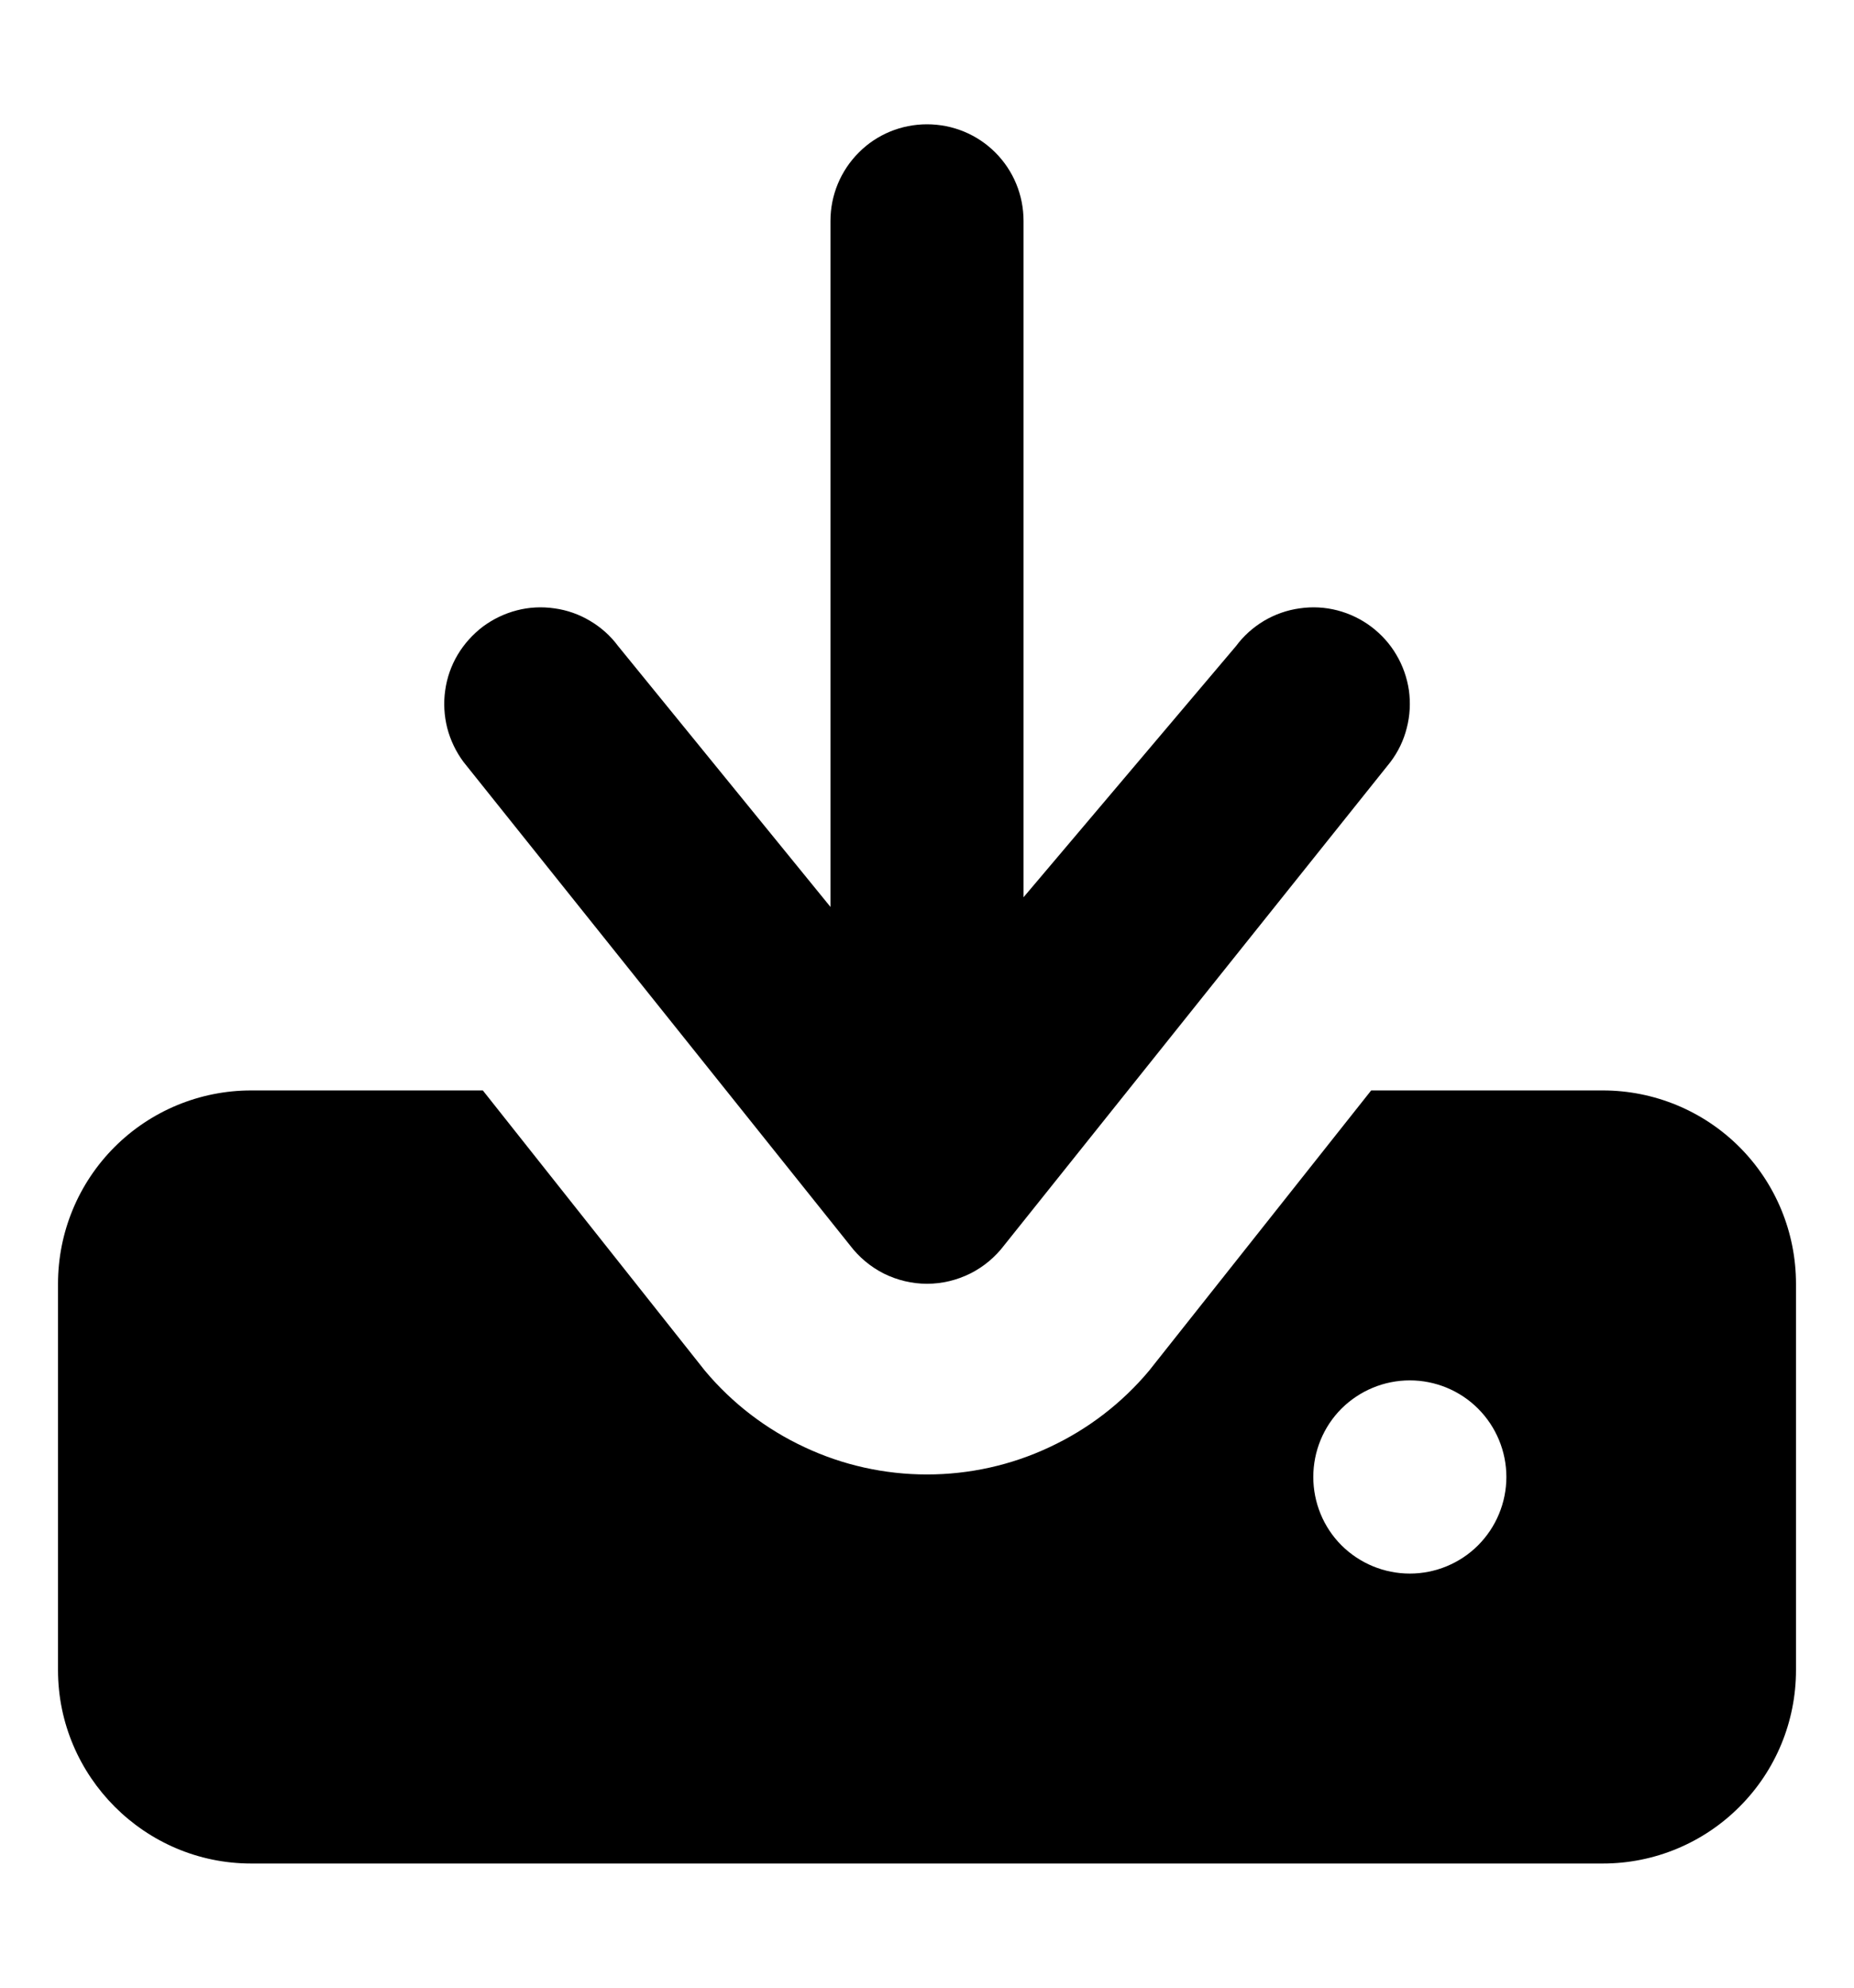
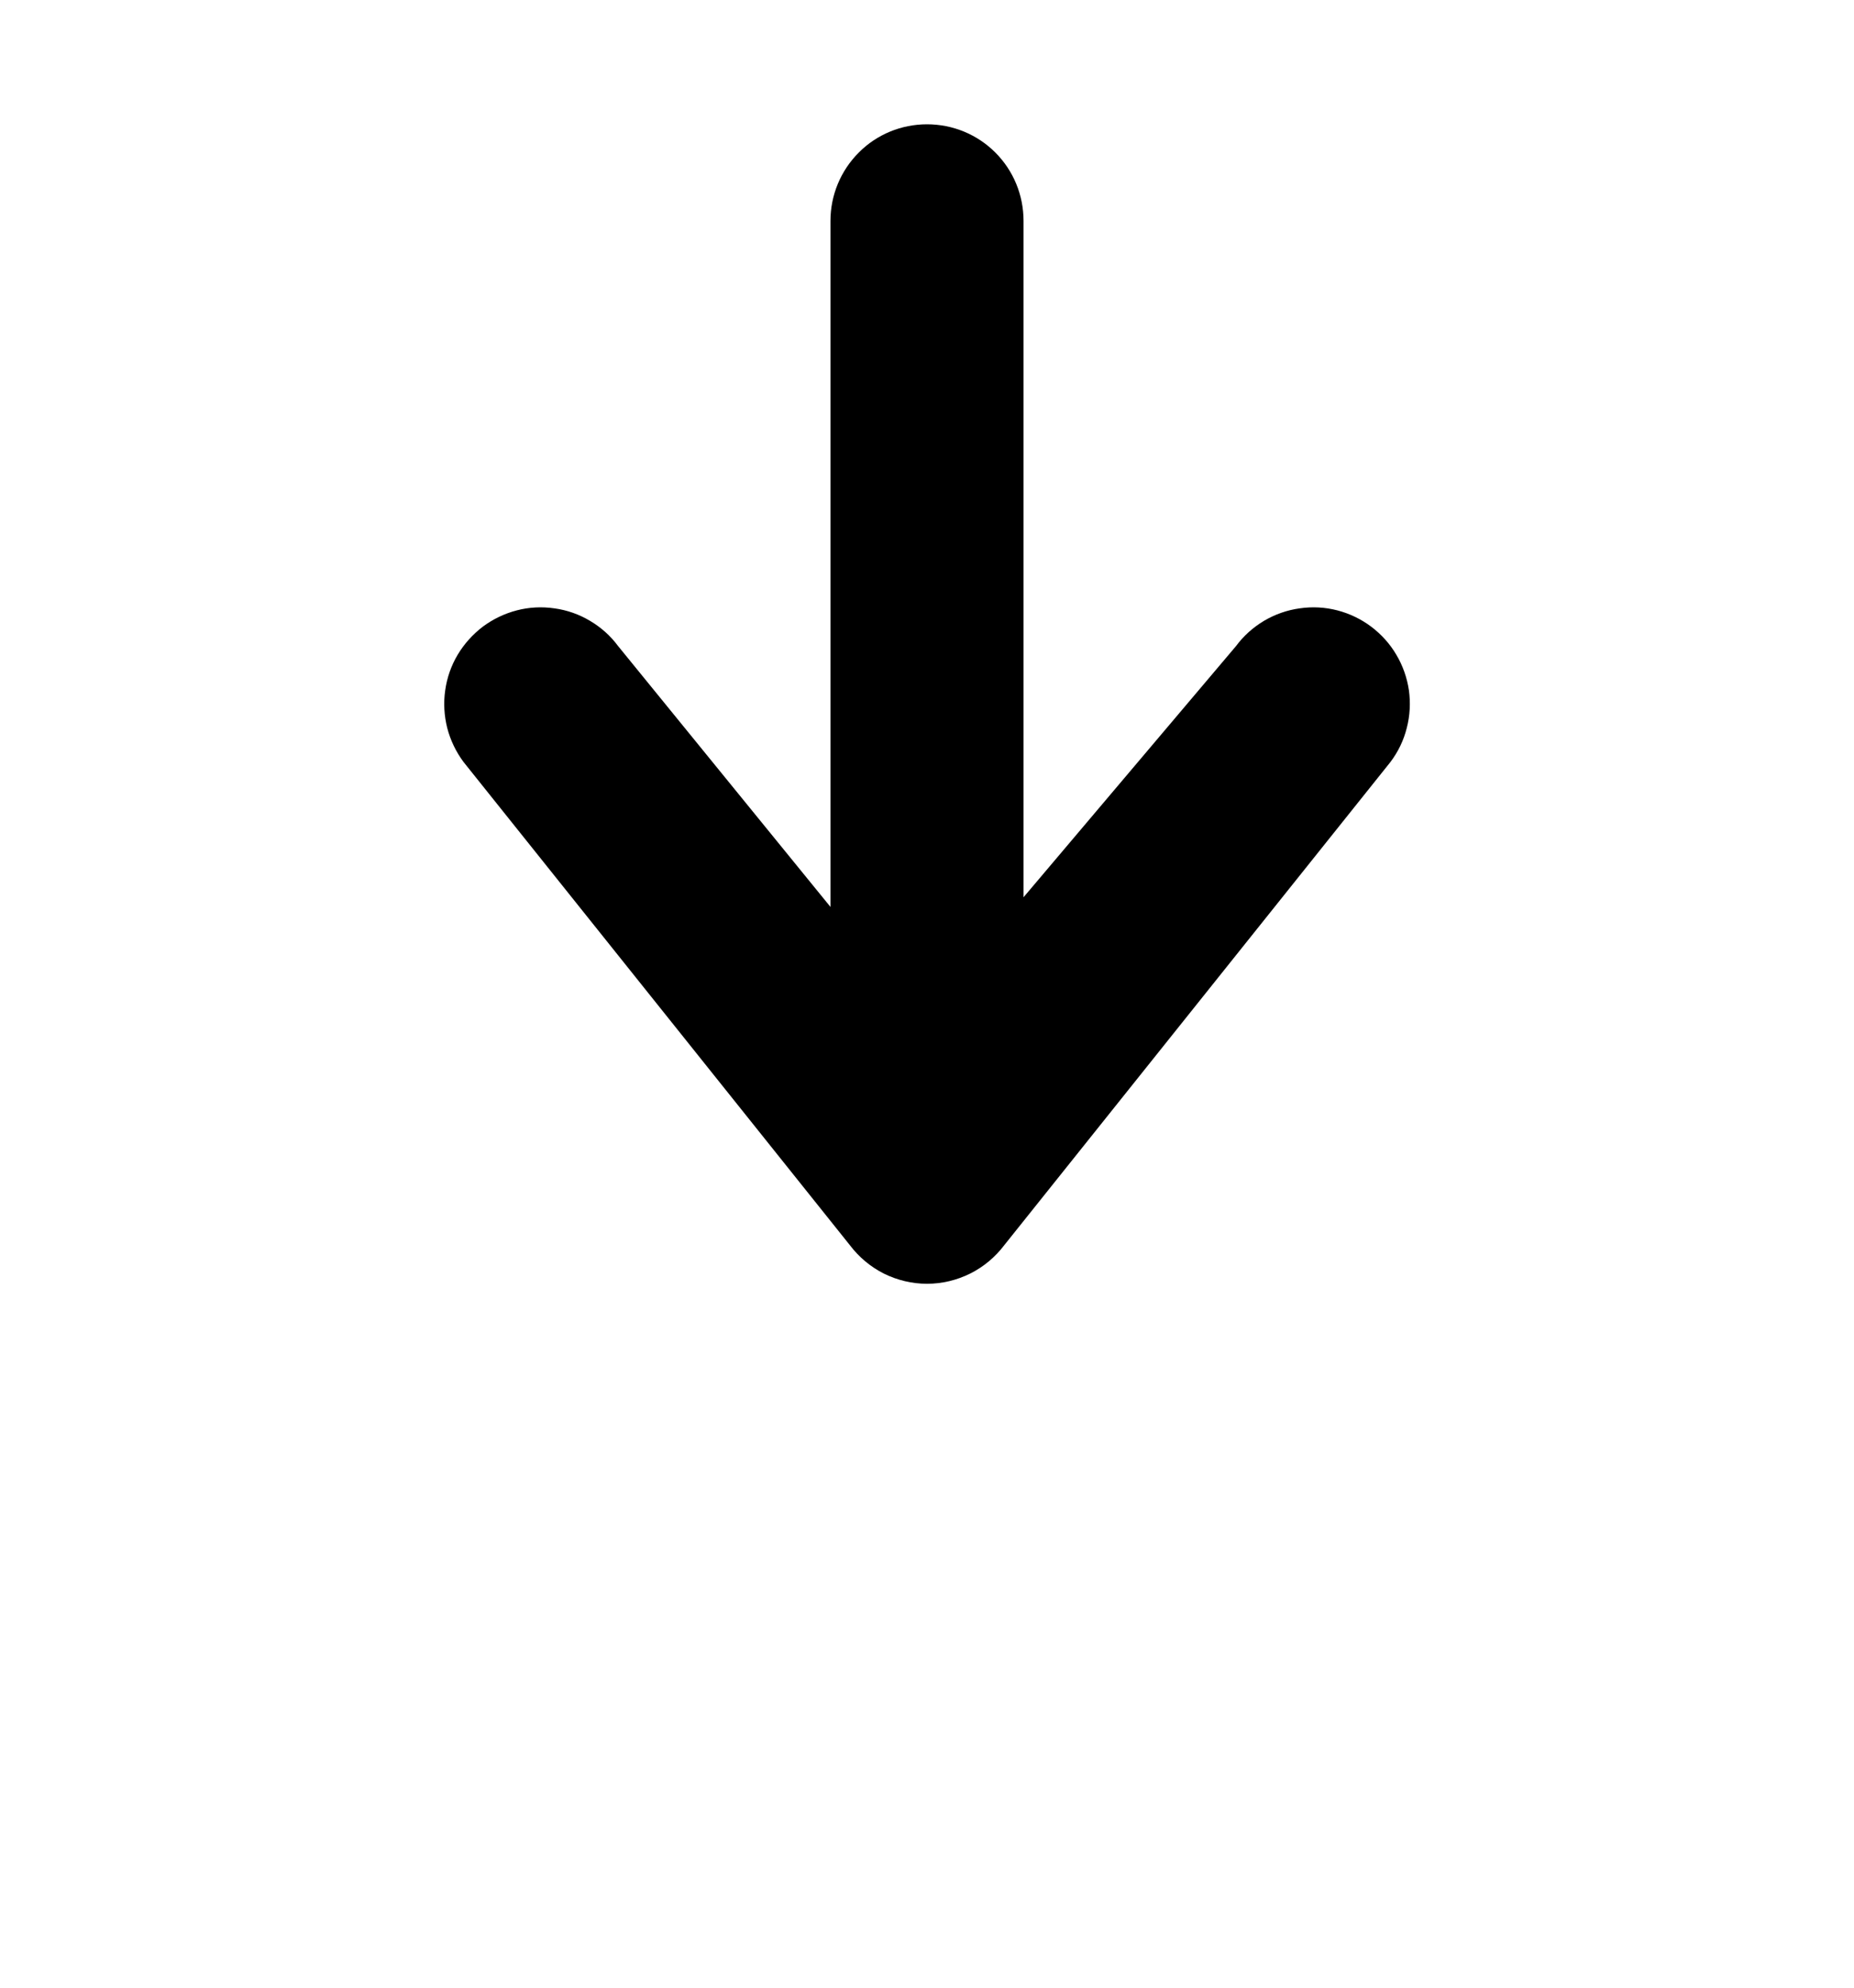
<svg xmlns="http://www.w3.org/2000/svg" width="14" height="15" viewBox="0 0 14 15" fill="none">
  <g clip-path="url(#clip0_6850_4445)">
    <path fill-rule="evenodd" clip-rule="evenodd" d="M7.729 6.844V1.667C7.729 1.473 7.653 1.288 7.516 1.151C7.379 1.014 7.194 0.938 7 0.938C6.807 0.938 6.621 1.014 6.485 1.151C6.348 1.288 6.271 1.473 6.271 1.667V6.844L4.667 4.875C4.61 4.798 4.538 4.734 4.455 4.685C4.373 4.636 4.282 4.604 4.187 4.591C4.092 4.577 3.995 4.582 3.903 4.606C3.81 4.63 3.723 4.672 3.646 4.729C3.57 4.787 3.505 4.859 3.456 4.941C3.407 5.023 3.375 5.115 3.362 5.209C3.348 5.304 3.354 5.401 3.377 5.493C3.401 5.586 3.443 5.673 3.5 5.75L6.417 9.396C6.485 9.486 6.573 9.56 6.674 9.611C6.775 9.661 6.887 9.688 7 9.688C7.114 9.688 7.225 9.661 7.326 9.611C7.428 9.56 7.516 9.486 7.584 9.396L10.5 5.75C10.558 5.673 10.6 5.586 10.623 5.493C10.647 5.401 10.652 5.304 10.639 5.209C10.625 5.115 10.593 5.023 10.544 4.941C10.496 4.859 10.431 4.787 10.354 4.729C10.278 4.672 10.191 4.63 10.098 4.606C10.005 4.582 9.909 4.577 9.814 4.591C9.719 4.604 9.628 4.636 9.545 4.685C9.463 4.734 9.391 4.798 9.334 4.875L7.729 6.771V6.844Z" fill="#000" />
-     <path fill-rule="evenodd" clip-rule="evenodd" d="M5.323 10.344L3.646 8.229H1.896C1.509 8.229 1.138 8.383 0.865 8.656C0.591 8.93 0.438 9.301 0.438 9.688V12.604C0.438 13.406 1.094 14.063 1.896 14.063H12.104C12.491 14.063 12.862 13.909 13.135 13.635C13.409 13.362 13.562 12.991 13.562 12.604V9.688C13.562 9.301 13.409 8.93 13.135 8.656C12.862 8.383 12.491 8.229 12.104 8.229H10.354L8.677 10.344C8.472 10.589 8.215 10.786 7.925 10.921C7.636 11.057 7.32 11.127 7 11.127C6.68 11.127 6.364 11.057 6.075 10.921C5.785 10.786 5.528 10.589 5.323 10.344ZM10.646 10.417C10.452 10.417 10.267 10.494 10.13 10.63C9.993 10.767 9.917 10.953 9.917 11.146C9.917 11.339 9.993 11.525 10.13 11.662C10.267 11.798 10.452 11.875 10.646 11.875C10.839 11.875 11.025 11.798 11.161 11.662C11.298 11.525 11.375 11.339 11.375 11.146C11.375 10.953 11.298 10.767 11.161 10.63C11.025 10.494 10.839 10.417 10.646 10.417Z" fill="#000" />
  </g>
  <defs>
    <clipPath id="clip0_6850_4445">
      <rect width="14" height="14" fill="#000" transform="translate(0 0.5)" />
    </clipPath>
  </defs>
</svg>